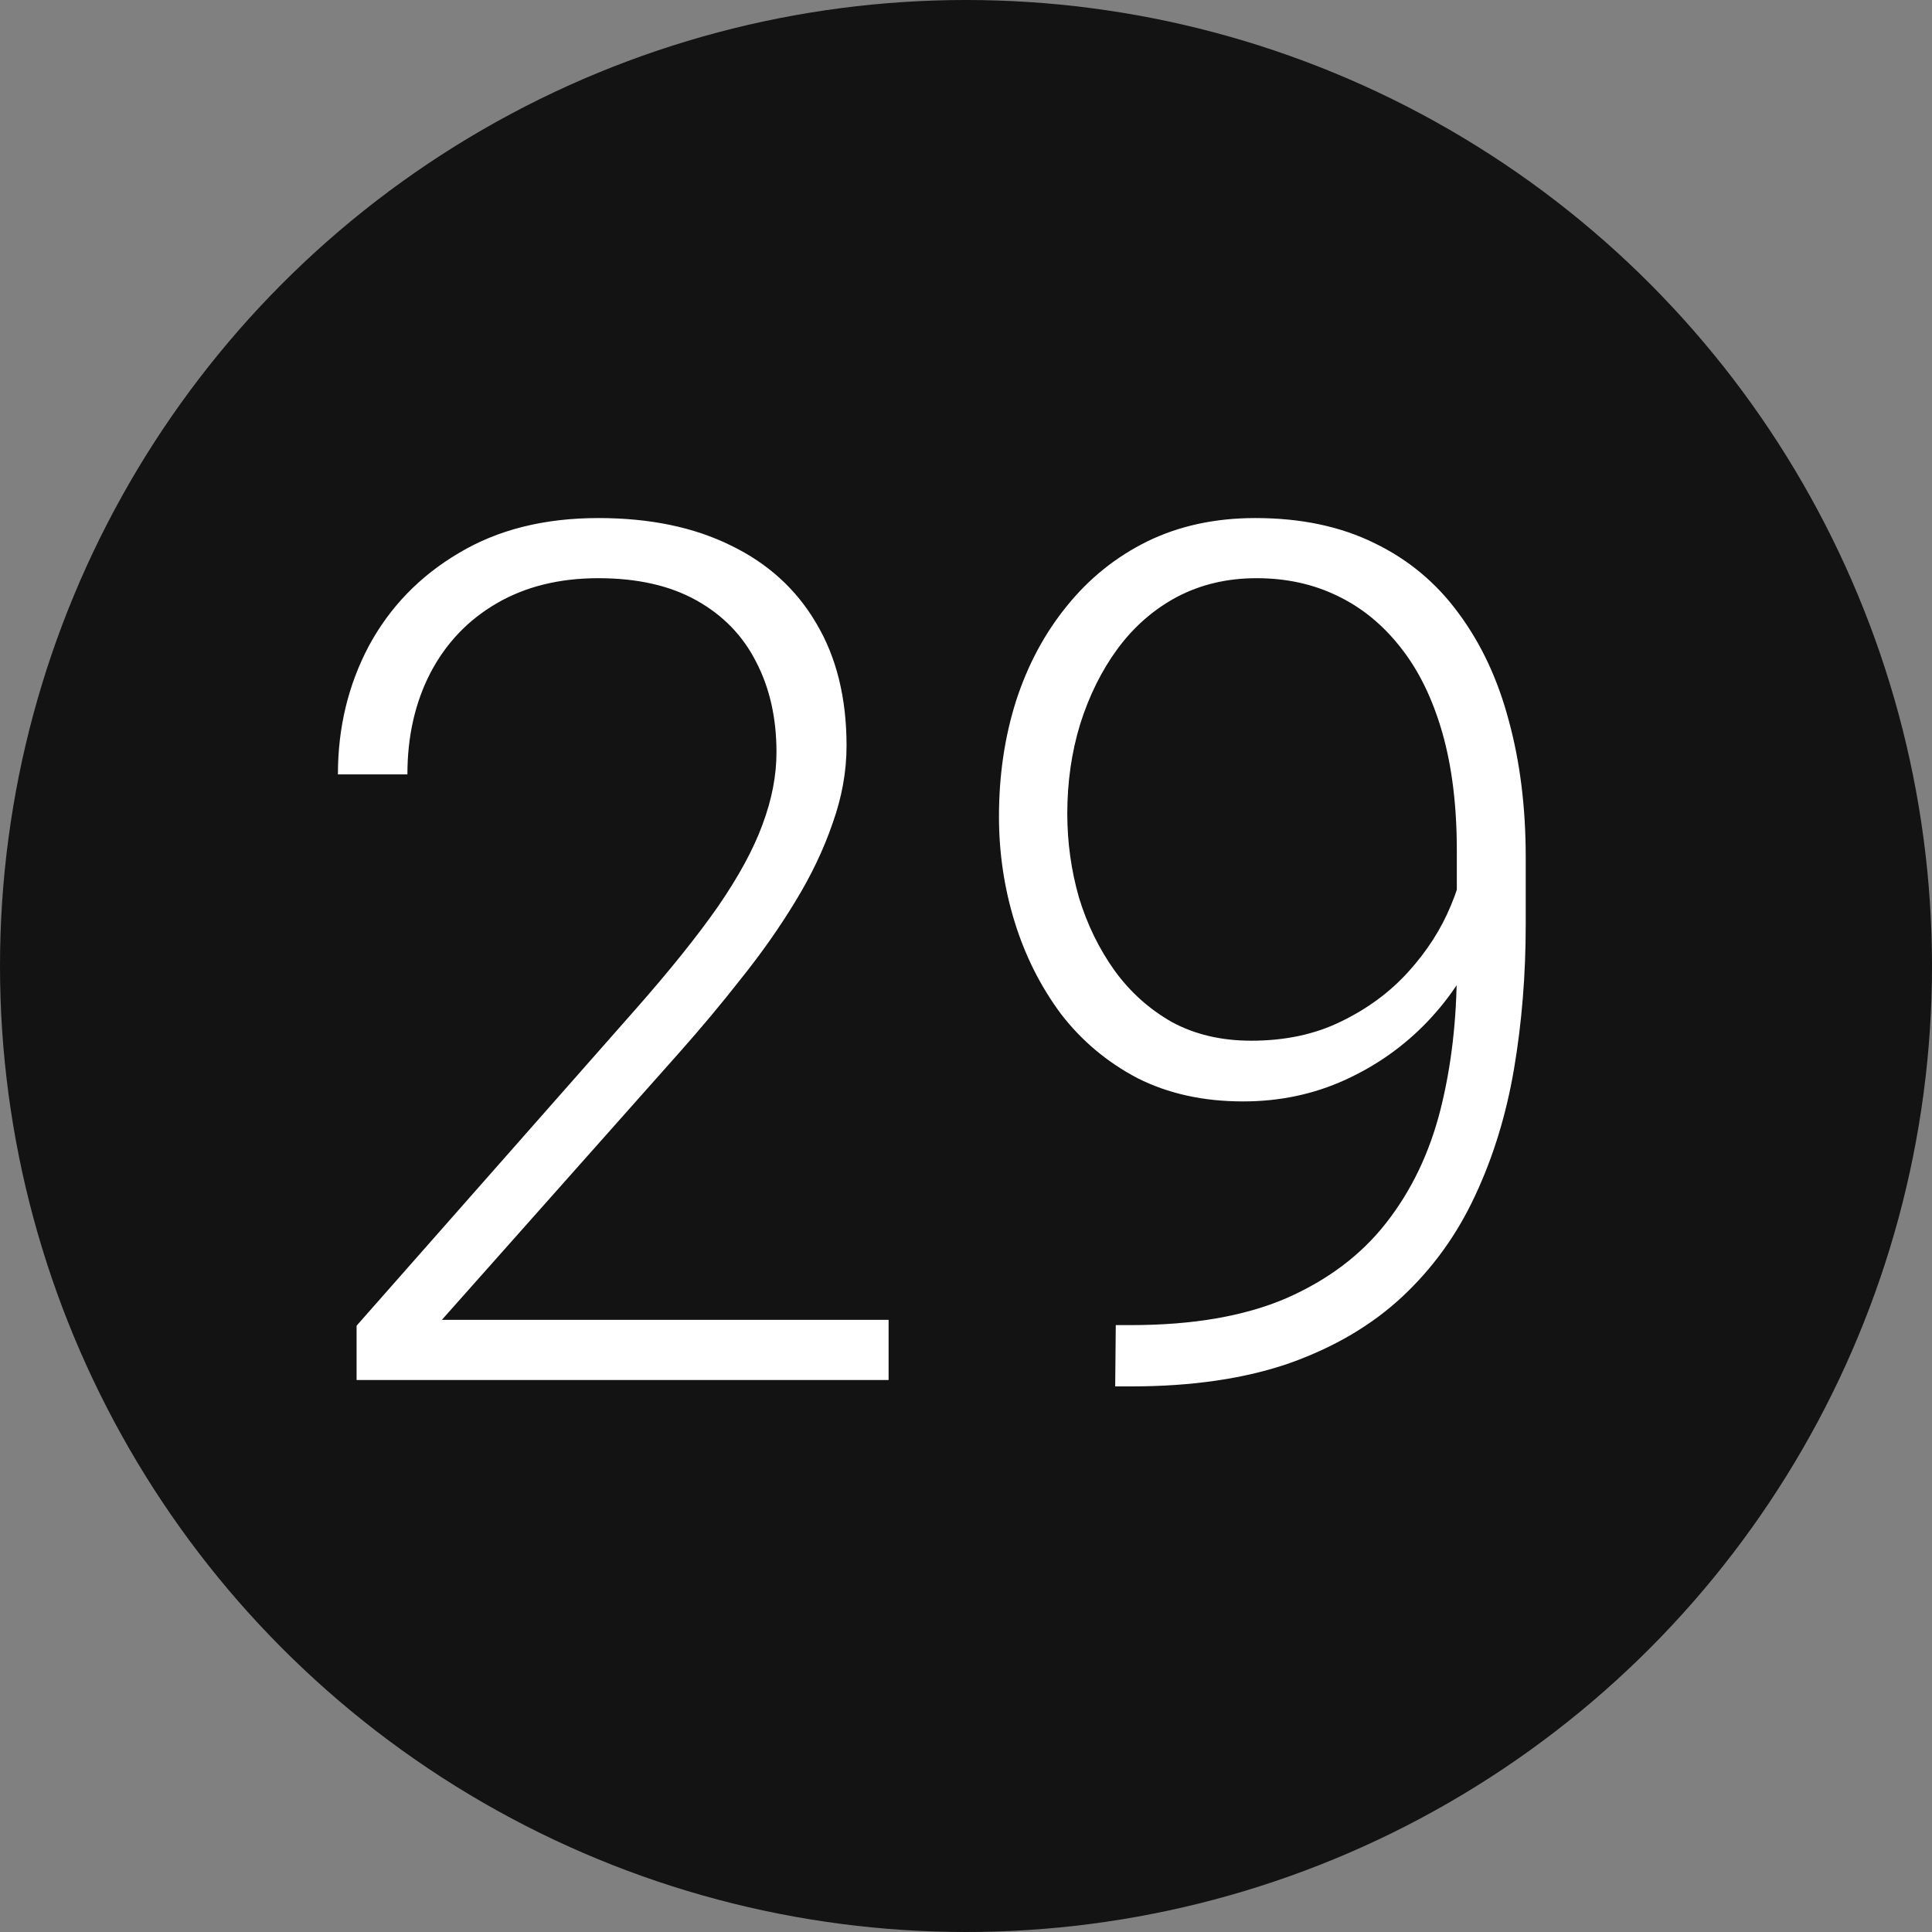
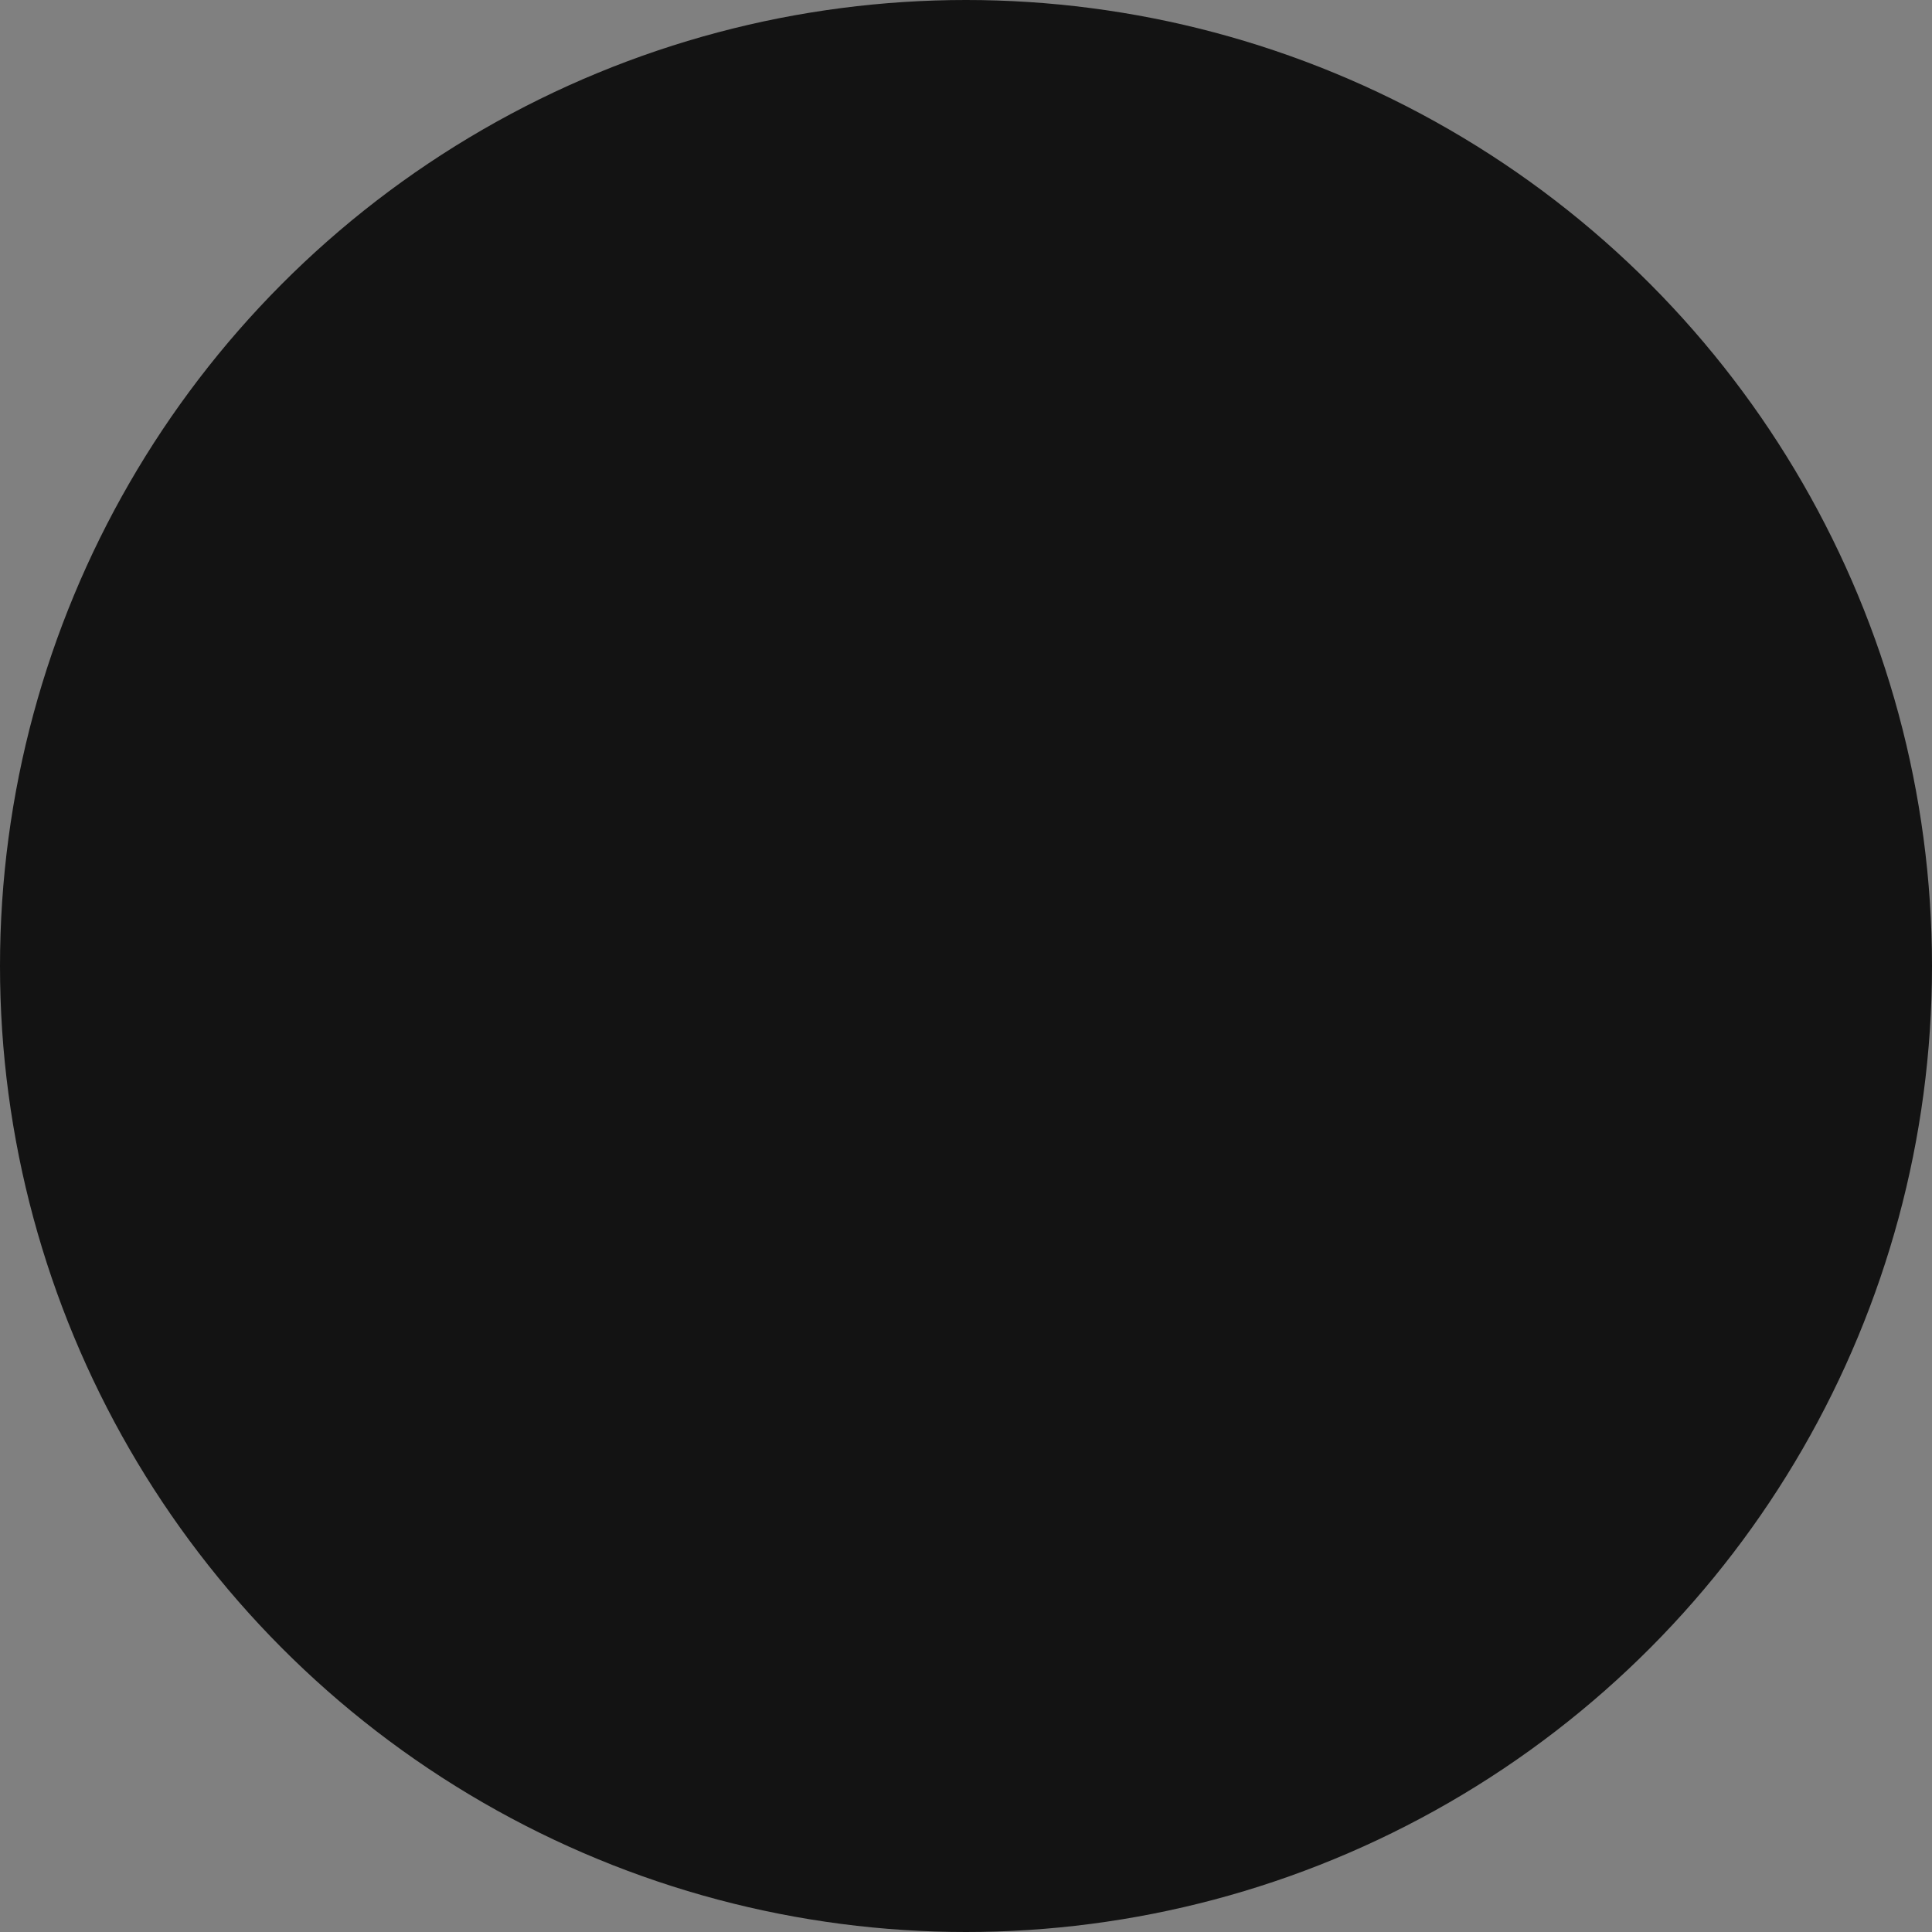
<svg xmlns="http://www.w3.org/2000/svg" width="63" height="63" viewBox="0 0 63 63" fill="none">
  <rect x="0" y="0" width="63" height="63" fill="#808080" stroke="none" />
  <circle cx="31.5" cy="31.5" r="31.5" fill="#131313" />
-   <path d="M28.976 43.039V45H11.628V43.229L20.711 32.927C21.841 31.645 22.743 30.521 23.416 29.556C24.088 28.579 24.571 27.69 24.863 26.89C25.168 26.078 25.32 25.291 25.32 24.529C25.32 23.412 25.098 22.428 24.653 21.577C24.222 20.727 23.574 20.06 22.711 19.578C21.848 19.095 20.781 18.854 19.512 18.854C18.242 18.854 17.138 19.127 16.198 19.673C15.259 20.219 14.535 20.98 14.027 21.958C13.532 22.923 13.285 24.021 13.285 25.252H11.019C11.019 23.729 11.355 22.332 12.028 21.063C12.713 19.794 13.691 18.784 14.96 18.035C16.23 17.273 17.747 16.893 19.512 16.893C21.188 16.893 22.628 17.191 23.834 17.788C25.041 18.372 25.967 19.216 26.615 20.32C27.275 21.425 27.605 22.758 27.605 24.319C27.605 25.157 27.453 26.002 27.148 26.852C26.856 27.703 26.45 28.553 25.929 29.404C25.421 30.242 24.837 31.073 24.177 31.898C23.53 32.724 22.851 33.536 22.14 34.336L14.408 43.039H28.976ZM36.384 43.21H36.879C38.898 43.21 40.586 42.918 41.944 42.334C43.303 41.737 44.388 40.919 45.201 39.877C46.026 38.824 46.616 37.592 46.972 36.183C47.327 34.774 47.505 33.244 47.505 31.594V27.728C47.505 26.268 47.346 24.986 47.029 23.881C46.711 22.777 46.261 21.856 45.677 21.12C45.093 20.371 44.401 19.806 43.601 19.425C42.814 19.044 41.938 18.854 40.973 18.854C40.021 18.854 39.158 19.057 38.383 19.463C37.622 19.87 36.974 20.435 36.441 21.158C35.92 21.869 35.514 22.688 35.222 23.615C34.943 24.529 34.803 25.5 34.803 26.528C34.803 27.468 34.93 28.382 35.184 29.27C35.451 30.146 35.838 30.94 36.346 31.651C36.853 32.349 37.476 32.908 38.212 33.327C38.961 33.733 39.824 33.936 40.802 33.936C41.906 33.936 42.884 33.727 43.734 33.308C44.598 32.889 45.328 32.349 45.924 31.689C46.534 31.016 46.997 30.293 47.315 29.518C47.645 28.731 47.822 27.969 47.848 27.233L48.99 27.214C48.99 28.369 48.774 29.474 48.343 30.527C47.924 31.568 47.327 32.495 46.553 33.308C45.791 34.107 44.896 34.742 43.868 35.212C42.839 35.682 41.728 35.916 40.535 35.916C39.24 35.916 38.091 35.663 37.088 35.155C36.098 34.634 35.267 33.936 34.594 33.06C33.934 32.171 33.432 31.175 33.089 30.07C32.747 28.966 32.575 27.817 32.575 26.623C32.575 25.291 32.759 24.04 33.127 22.872C33.508 21.691 34.06 20.657 34.784 19.768C35.508 18.867 36.384 18.162 37.412 17.654C38.453 17.146 39.627 16.893 40.935 16.893C42.42 16.893 43.715 17.166 44.82 17.711C45.924 18.245 46.838 19.006 47.562 19.997C48.298 20.987 48.844 22.155 49.2 23.5C49.568 24.846 49.752 26.331 49.752 27.956V30.146C49.752 31.784 49.625 33.352 49.371 34.85C49.117 36.348 48.692 37.732 48.095 39.002C47.511 40.258 46.724 41.35 45.734 42.277C44.744 43.204 43.519 43.927 42.059 44.448C40.599 44.956 38.872 45.209 36.879 45.209H36.365L36.384 43.21Z" fill="white" />
</svg>